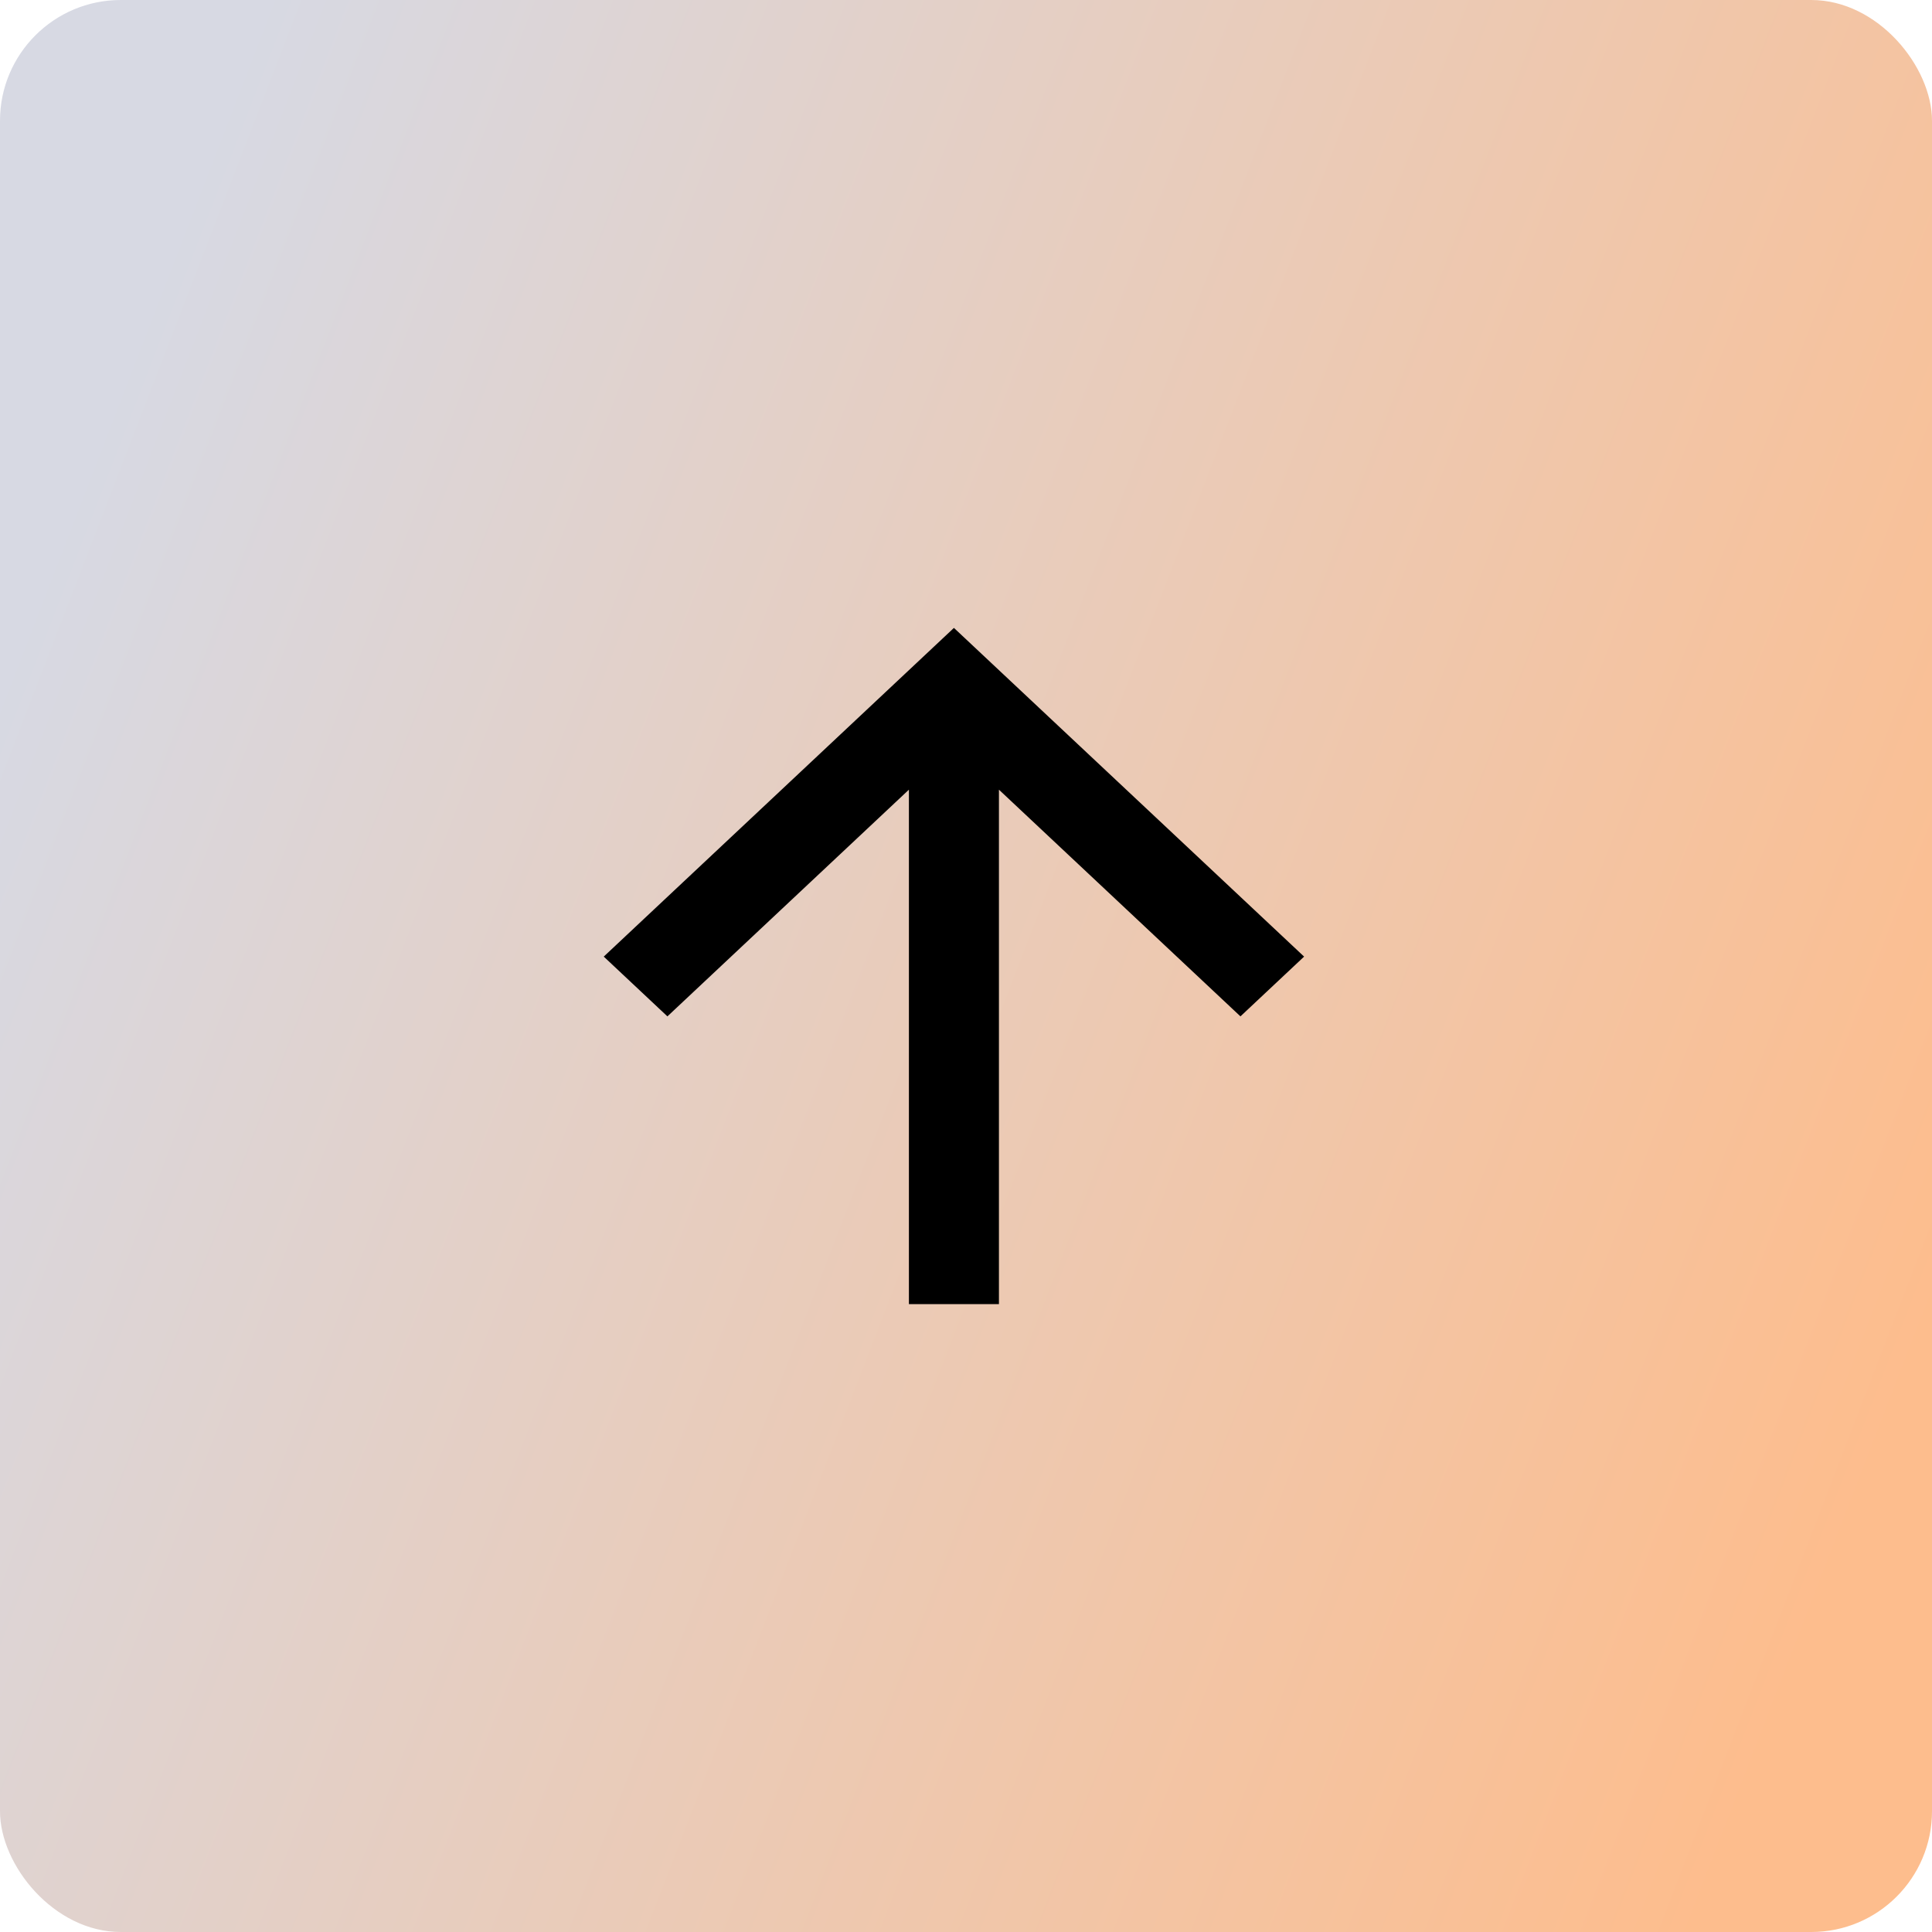
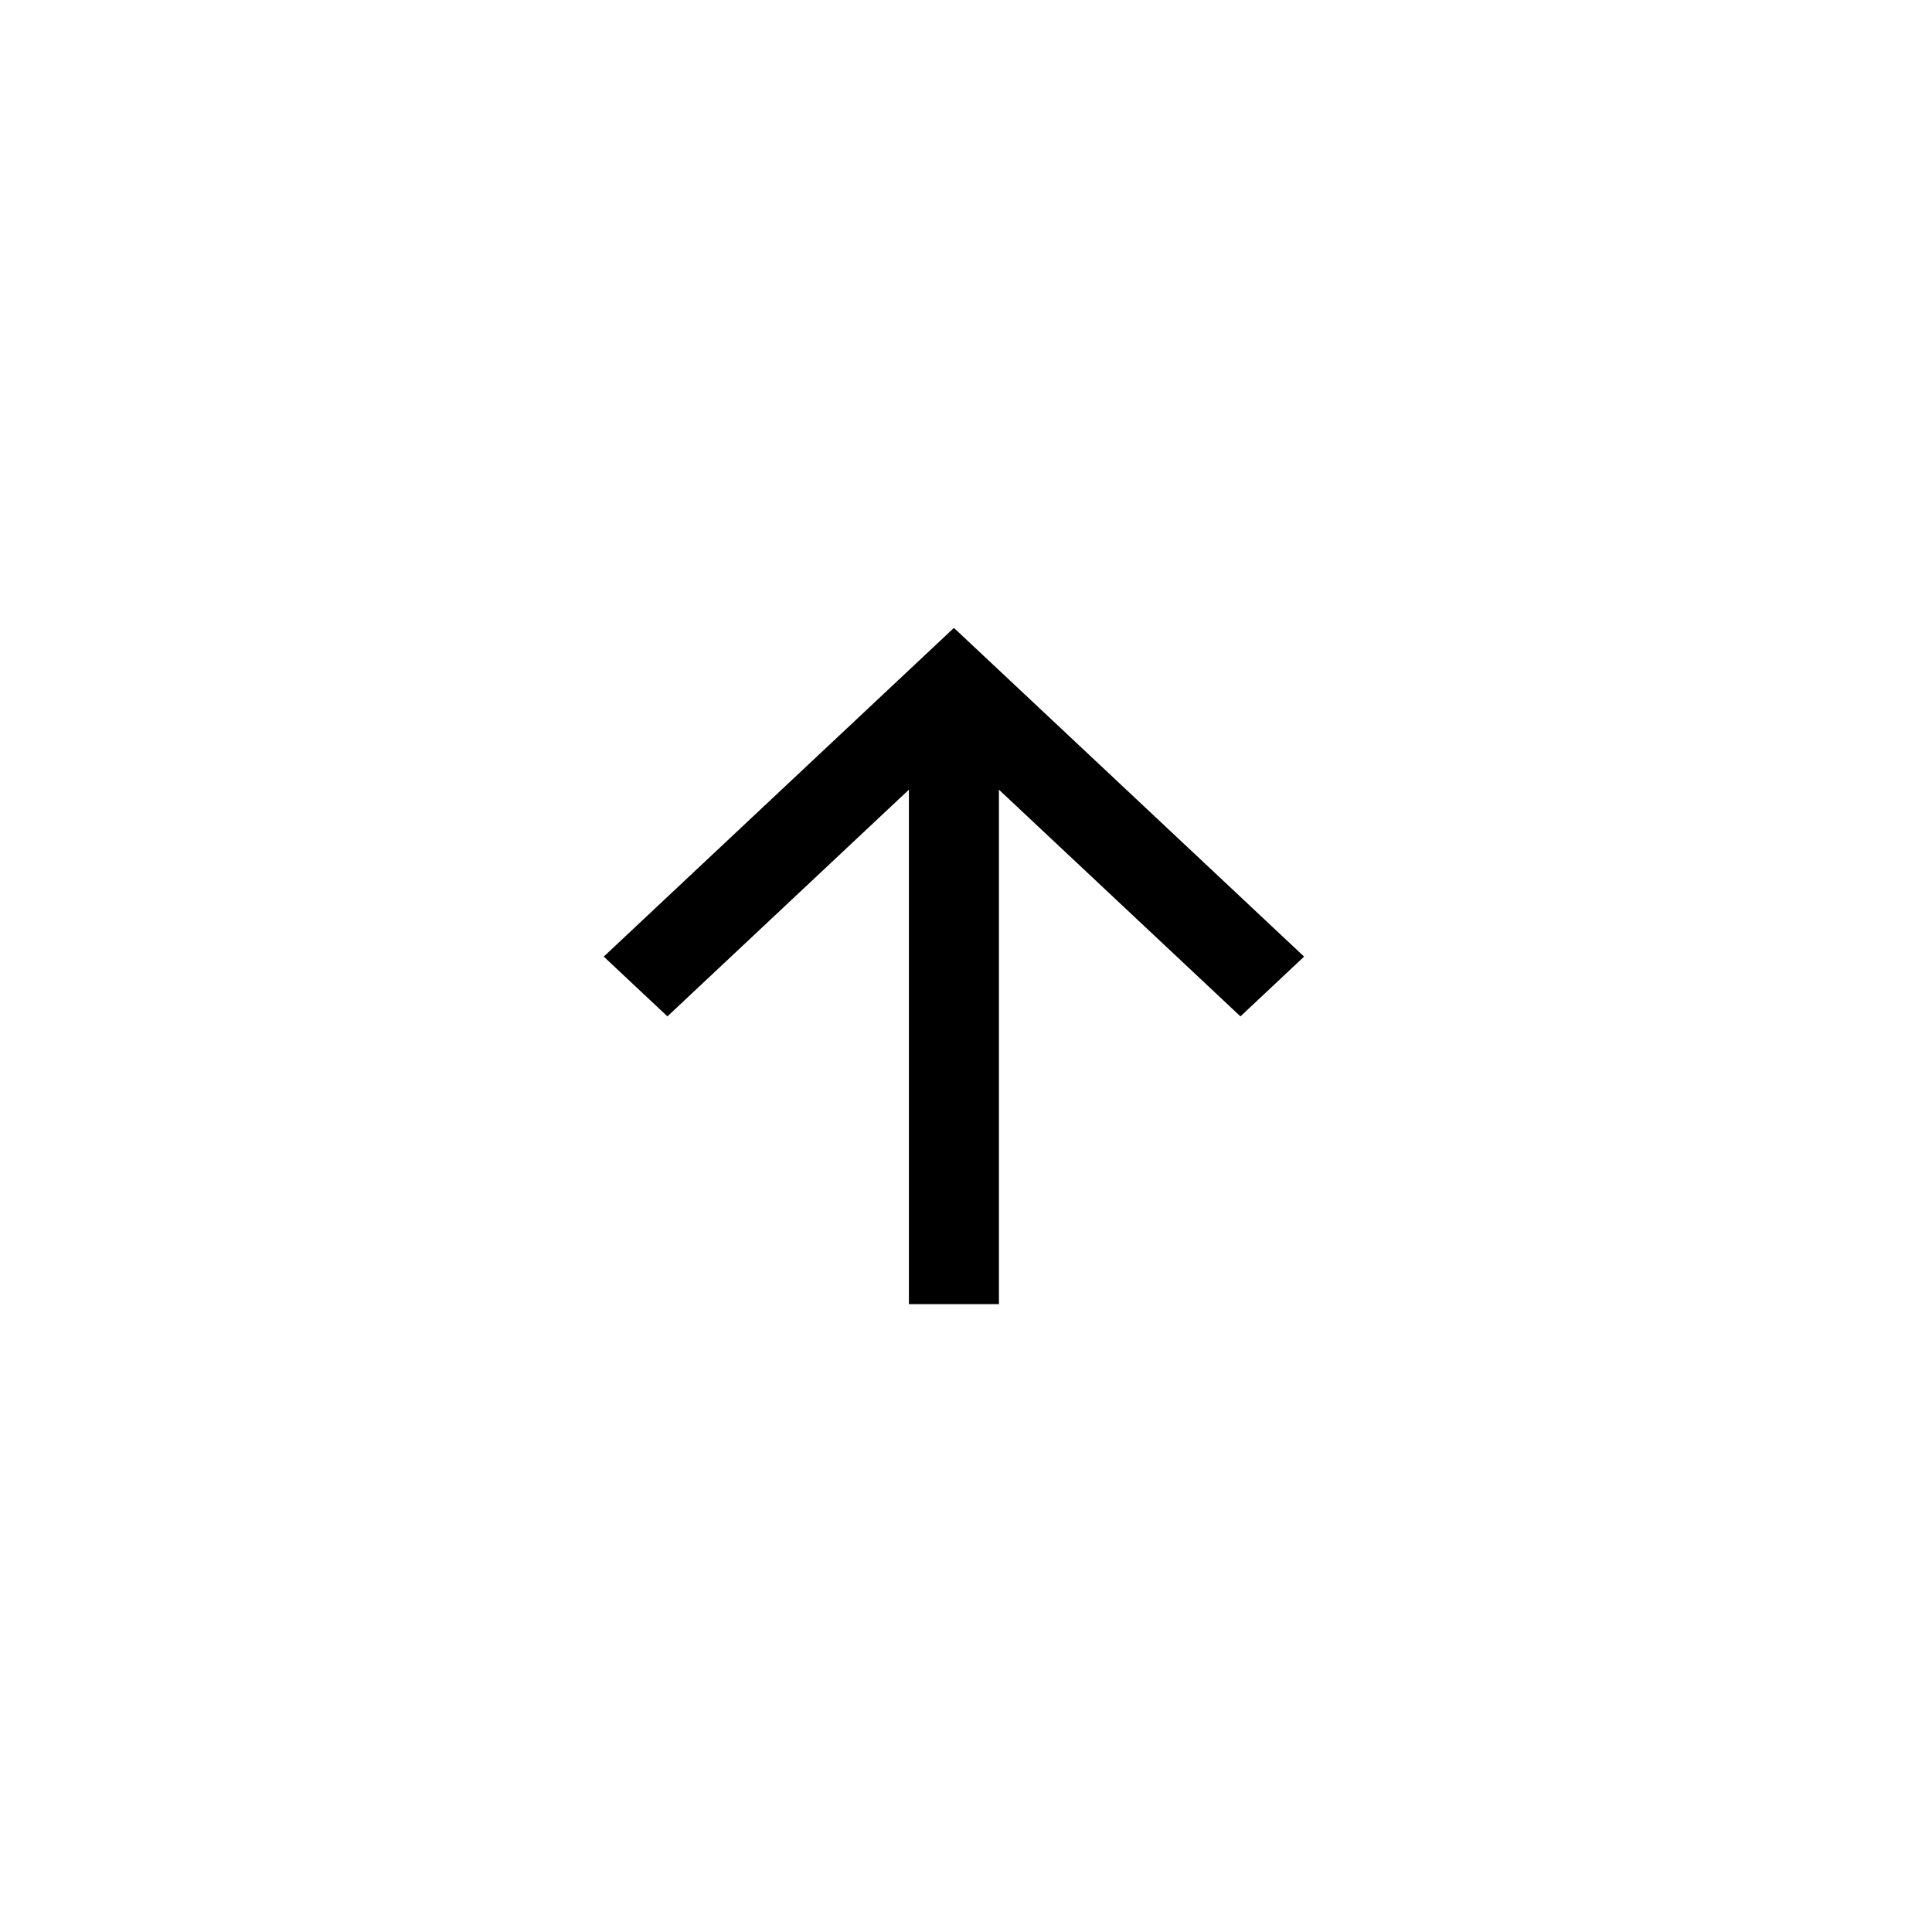
<svg xmlns="http://www.w3.org/2000/svg" width="80" height="80" viewBox="0 0 80 80" fill="none">
-   <rect width="80" height="80" rx="5" fill="url(#paint0_linear)" />
-   <path d="M41.364 32.699L51.364 42.086L54 39.611L39.5 26L25 39.611L27.636 42.086L37.636 32.699L37.636 54L41.364 54L41.364 32.699Z" fill="black" />
+   <path d="M41.364 32.699L51.364 42.086L54 39.611L39.5 26L25 39.611L27.636 42.086L37.636 32.699L37.636 54L41.364 54L41.364 32.699" fill="black" />
  <defs>
    <linearGradient id="paint0_linear" x1="80" y1="54.734" x2="1.462" y2="24.413" gradientUnits="userSpaceOnUse">
      <stop stop-color="#FDBD8D" />
      <stop offset="1" stop-color="#D7D9E3" />
    </linearGradient>
  </defs>
</svg>